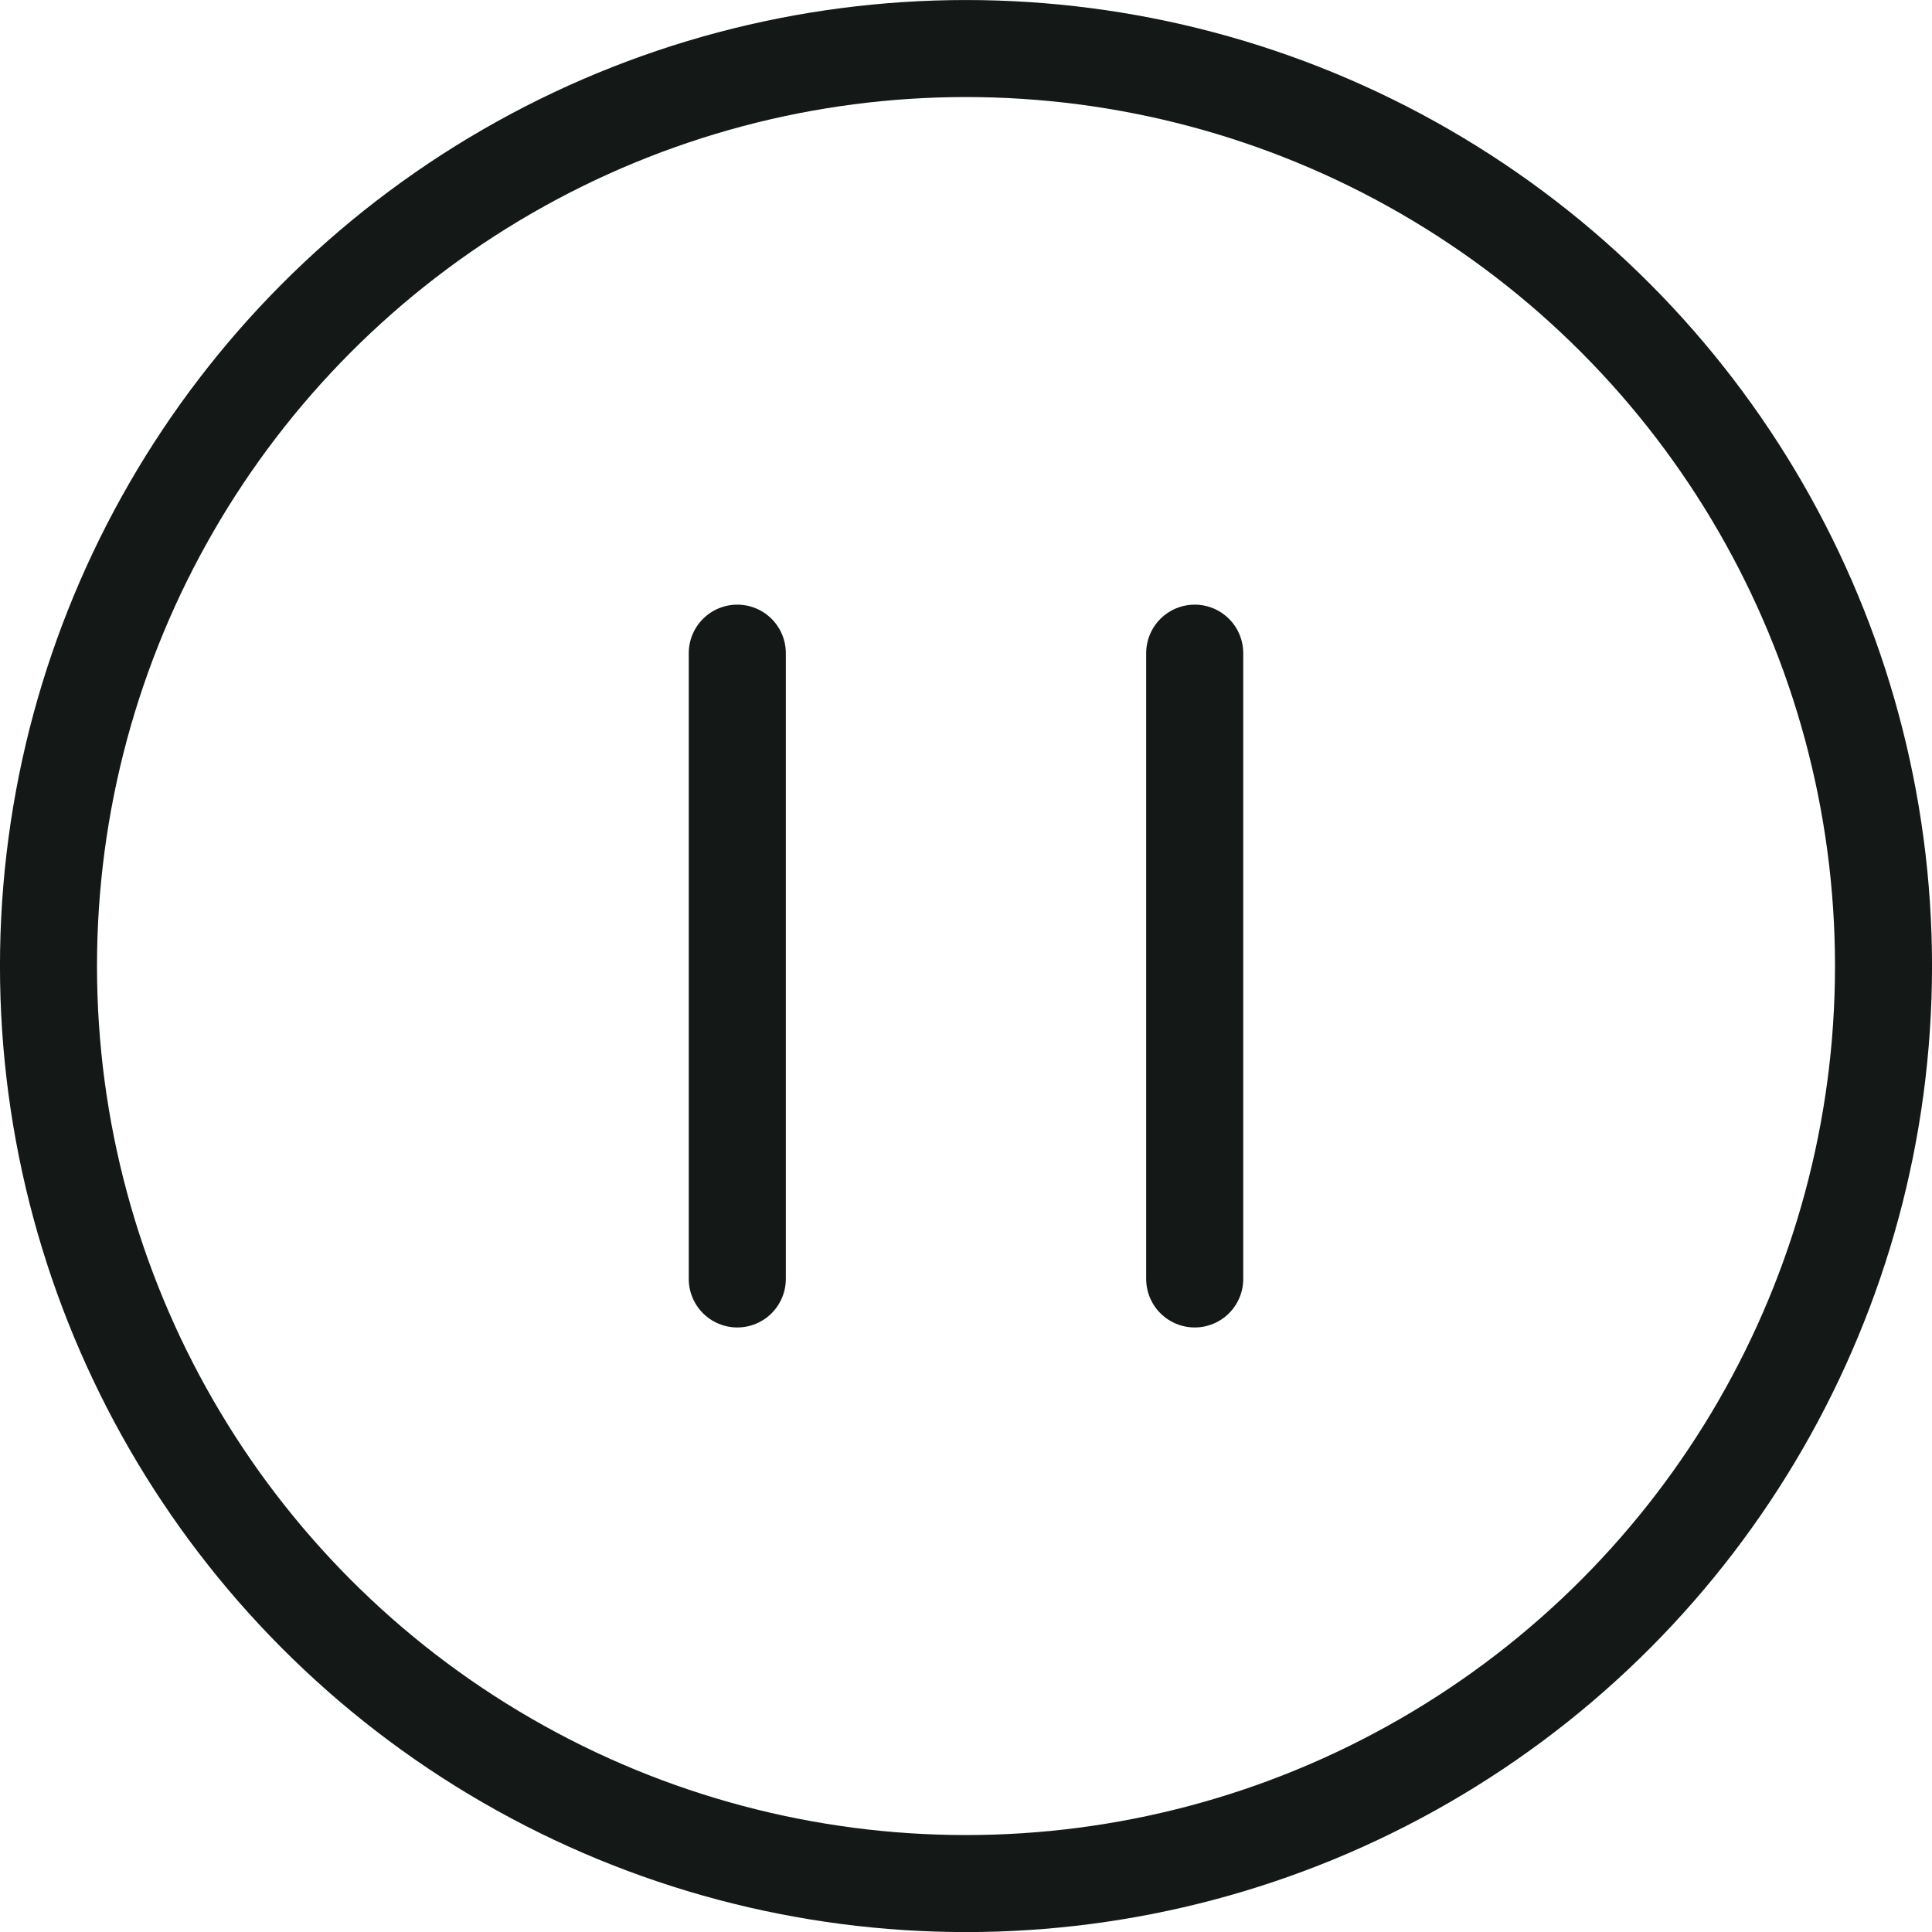
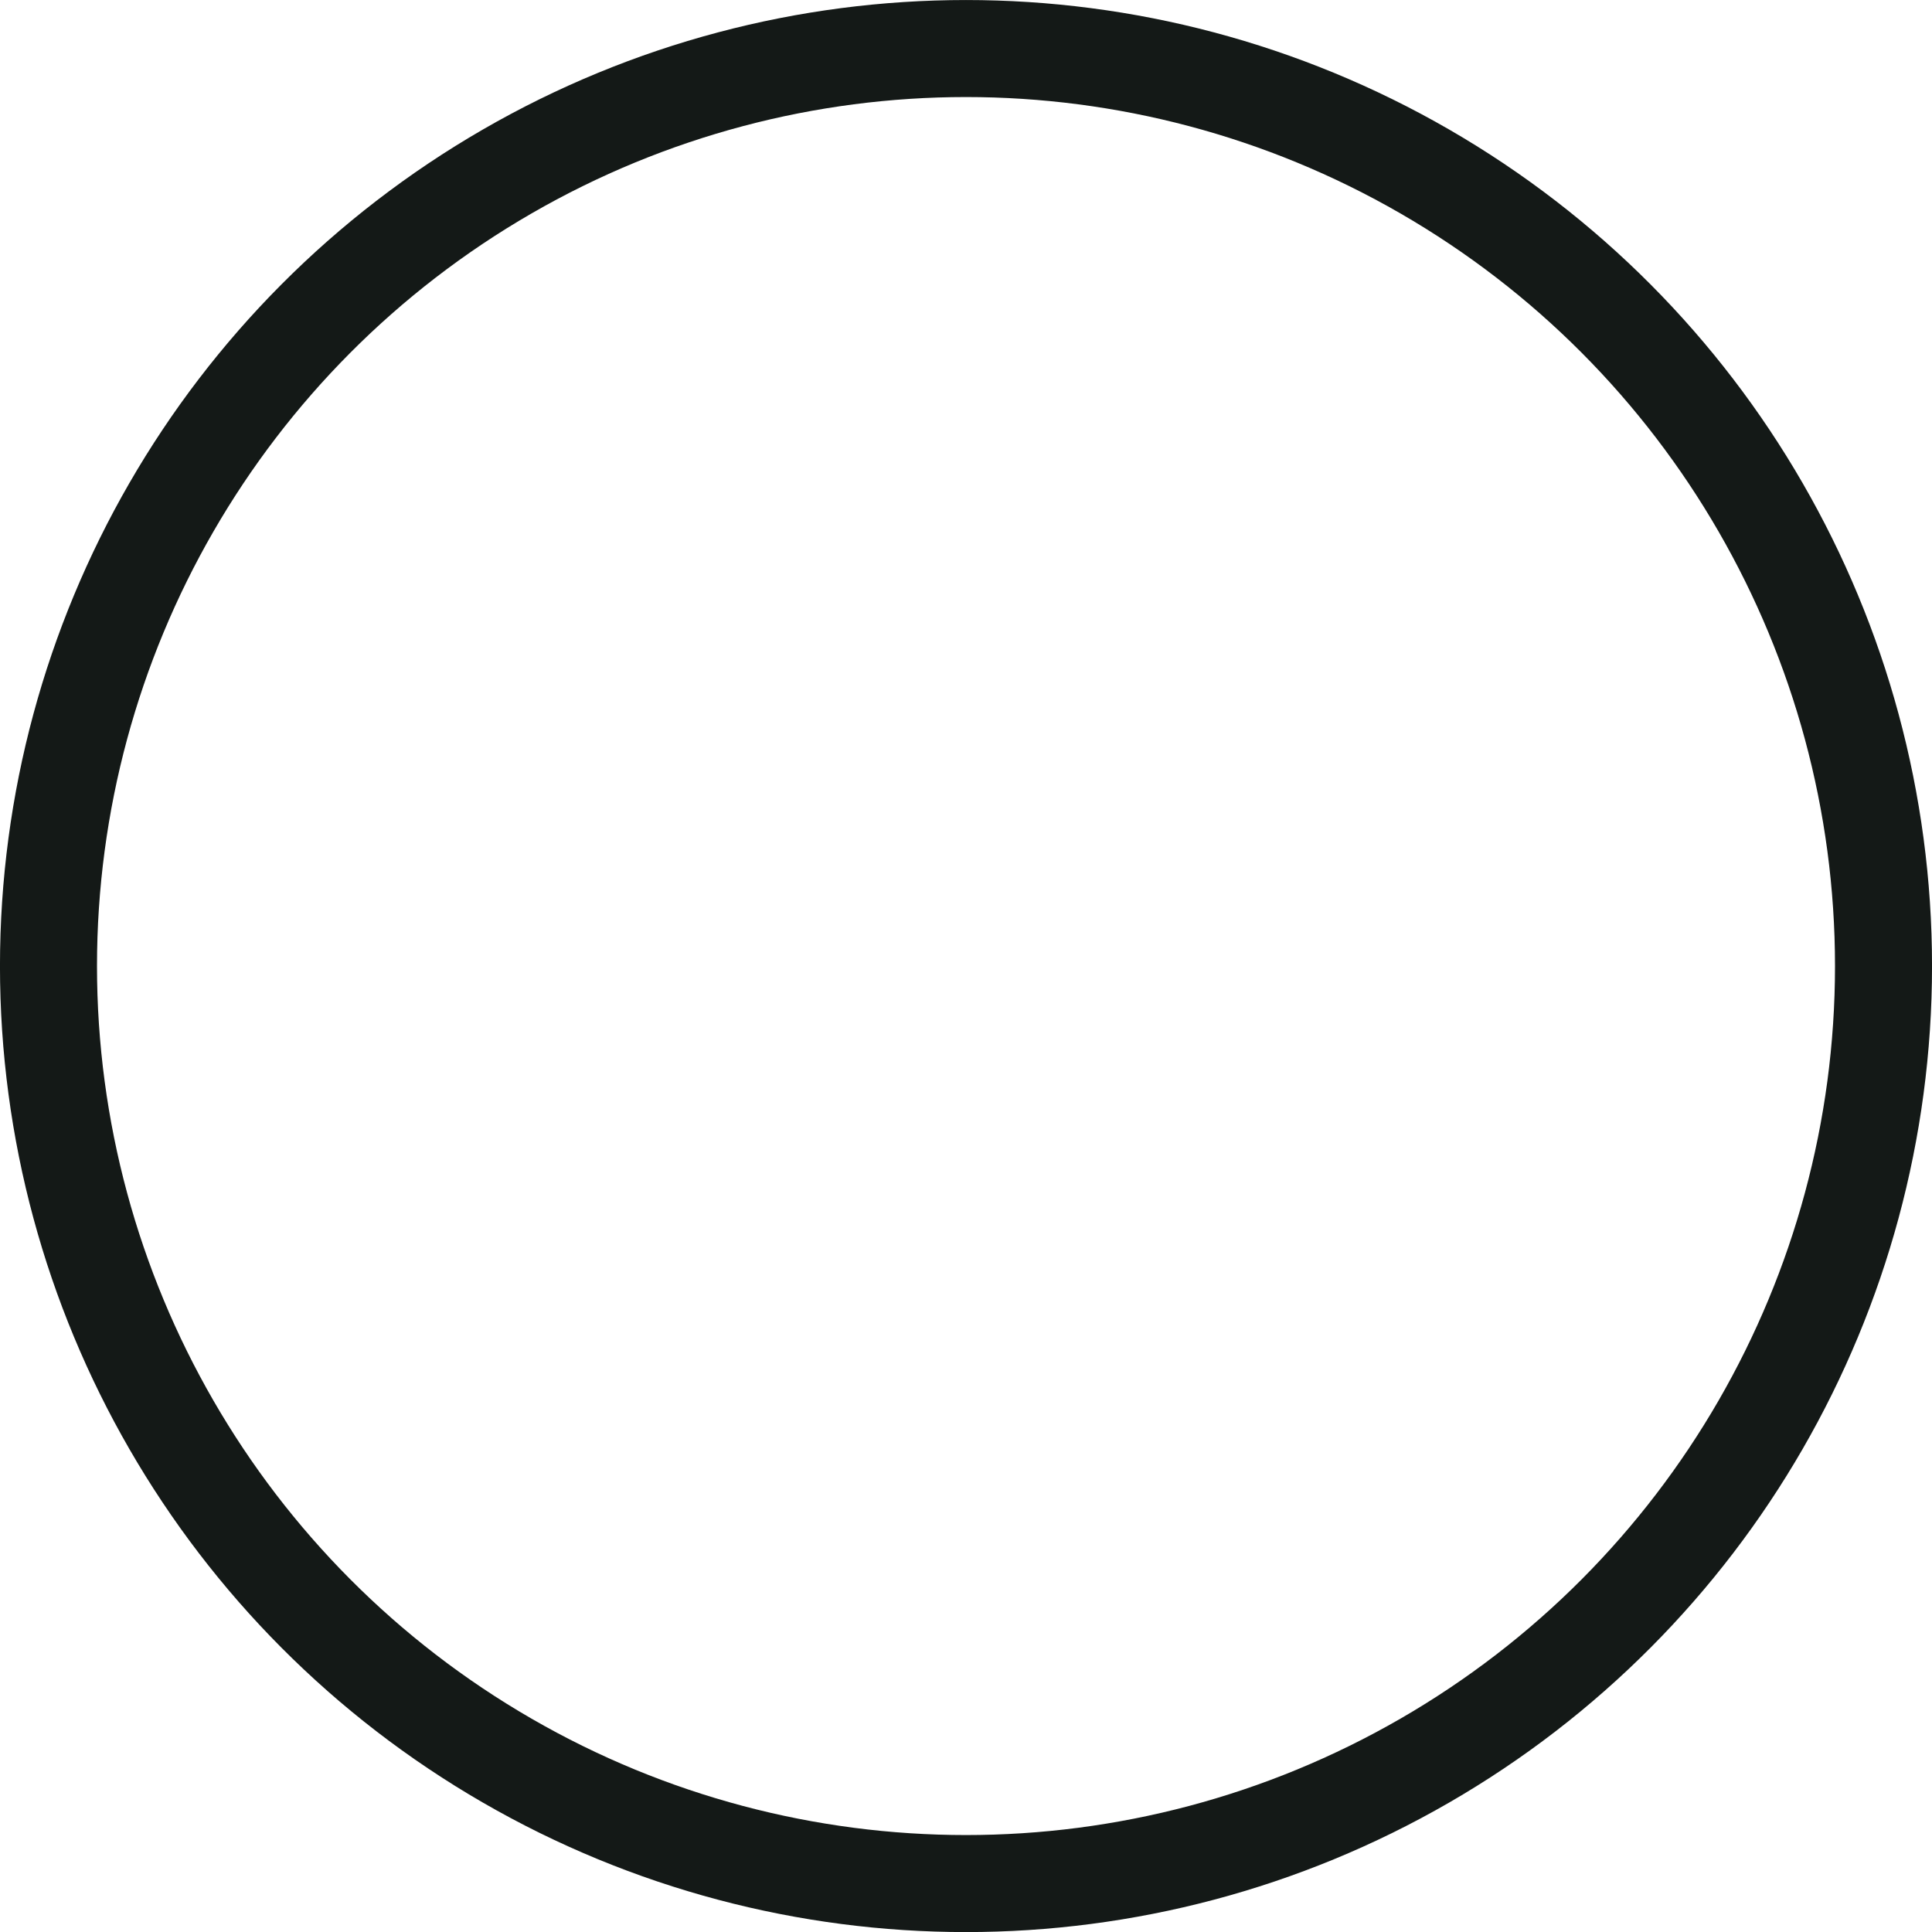
<svg xmlns="http://www.w3.org/2000/svg" width="38.014" height="38.015" viewBox="0 0 38.014 38.015">
  <g id="Group_2177" data-name="Group 2177" transform="translate(0.954 0.955)">
    <ellipse id="Ellipse_19" data-name="Ellipse 19" cx="18.053" cy="18.053" rx="18.053" ry="18.053" fill="none" stroke="#141917" stroke-linejoin="round" stroke-miterlimit="10" stroke-width="1.909" />
-     <line id="Line_179" data-name="Line 179" y2="12.312" transform="translate(13.553 11.897)" fill="none" stroke="#141917" stroke-linecap="round" stroke-width="1.91" />
-     <line id="Line_180" data-name="Line 180" y2="12.312" transform="translate(22.553 11.897)" fill="none" stroke="#141917" stroke-linecap="round" stroke-width="1.91" />
  </g>
</svg>